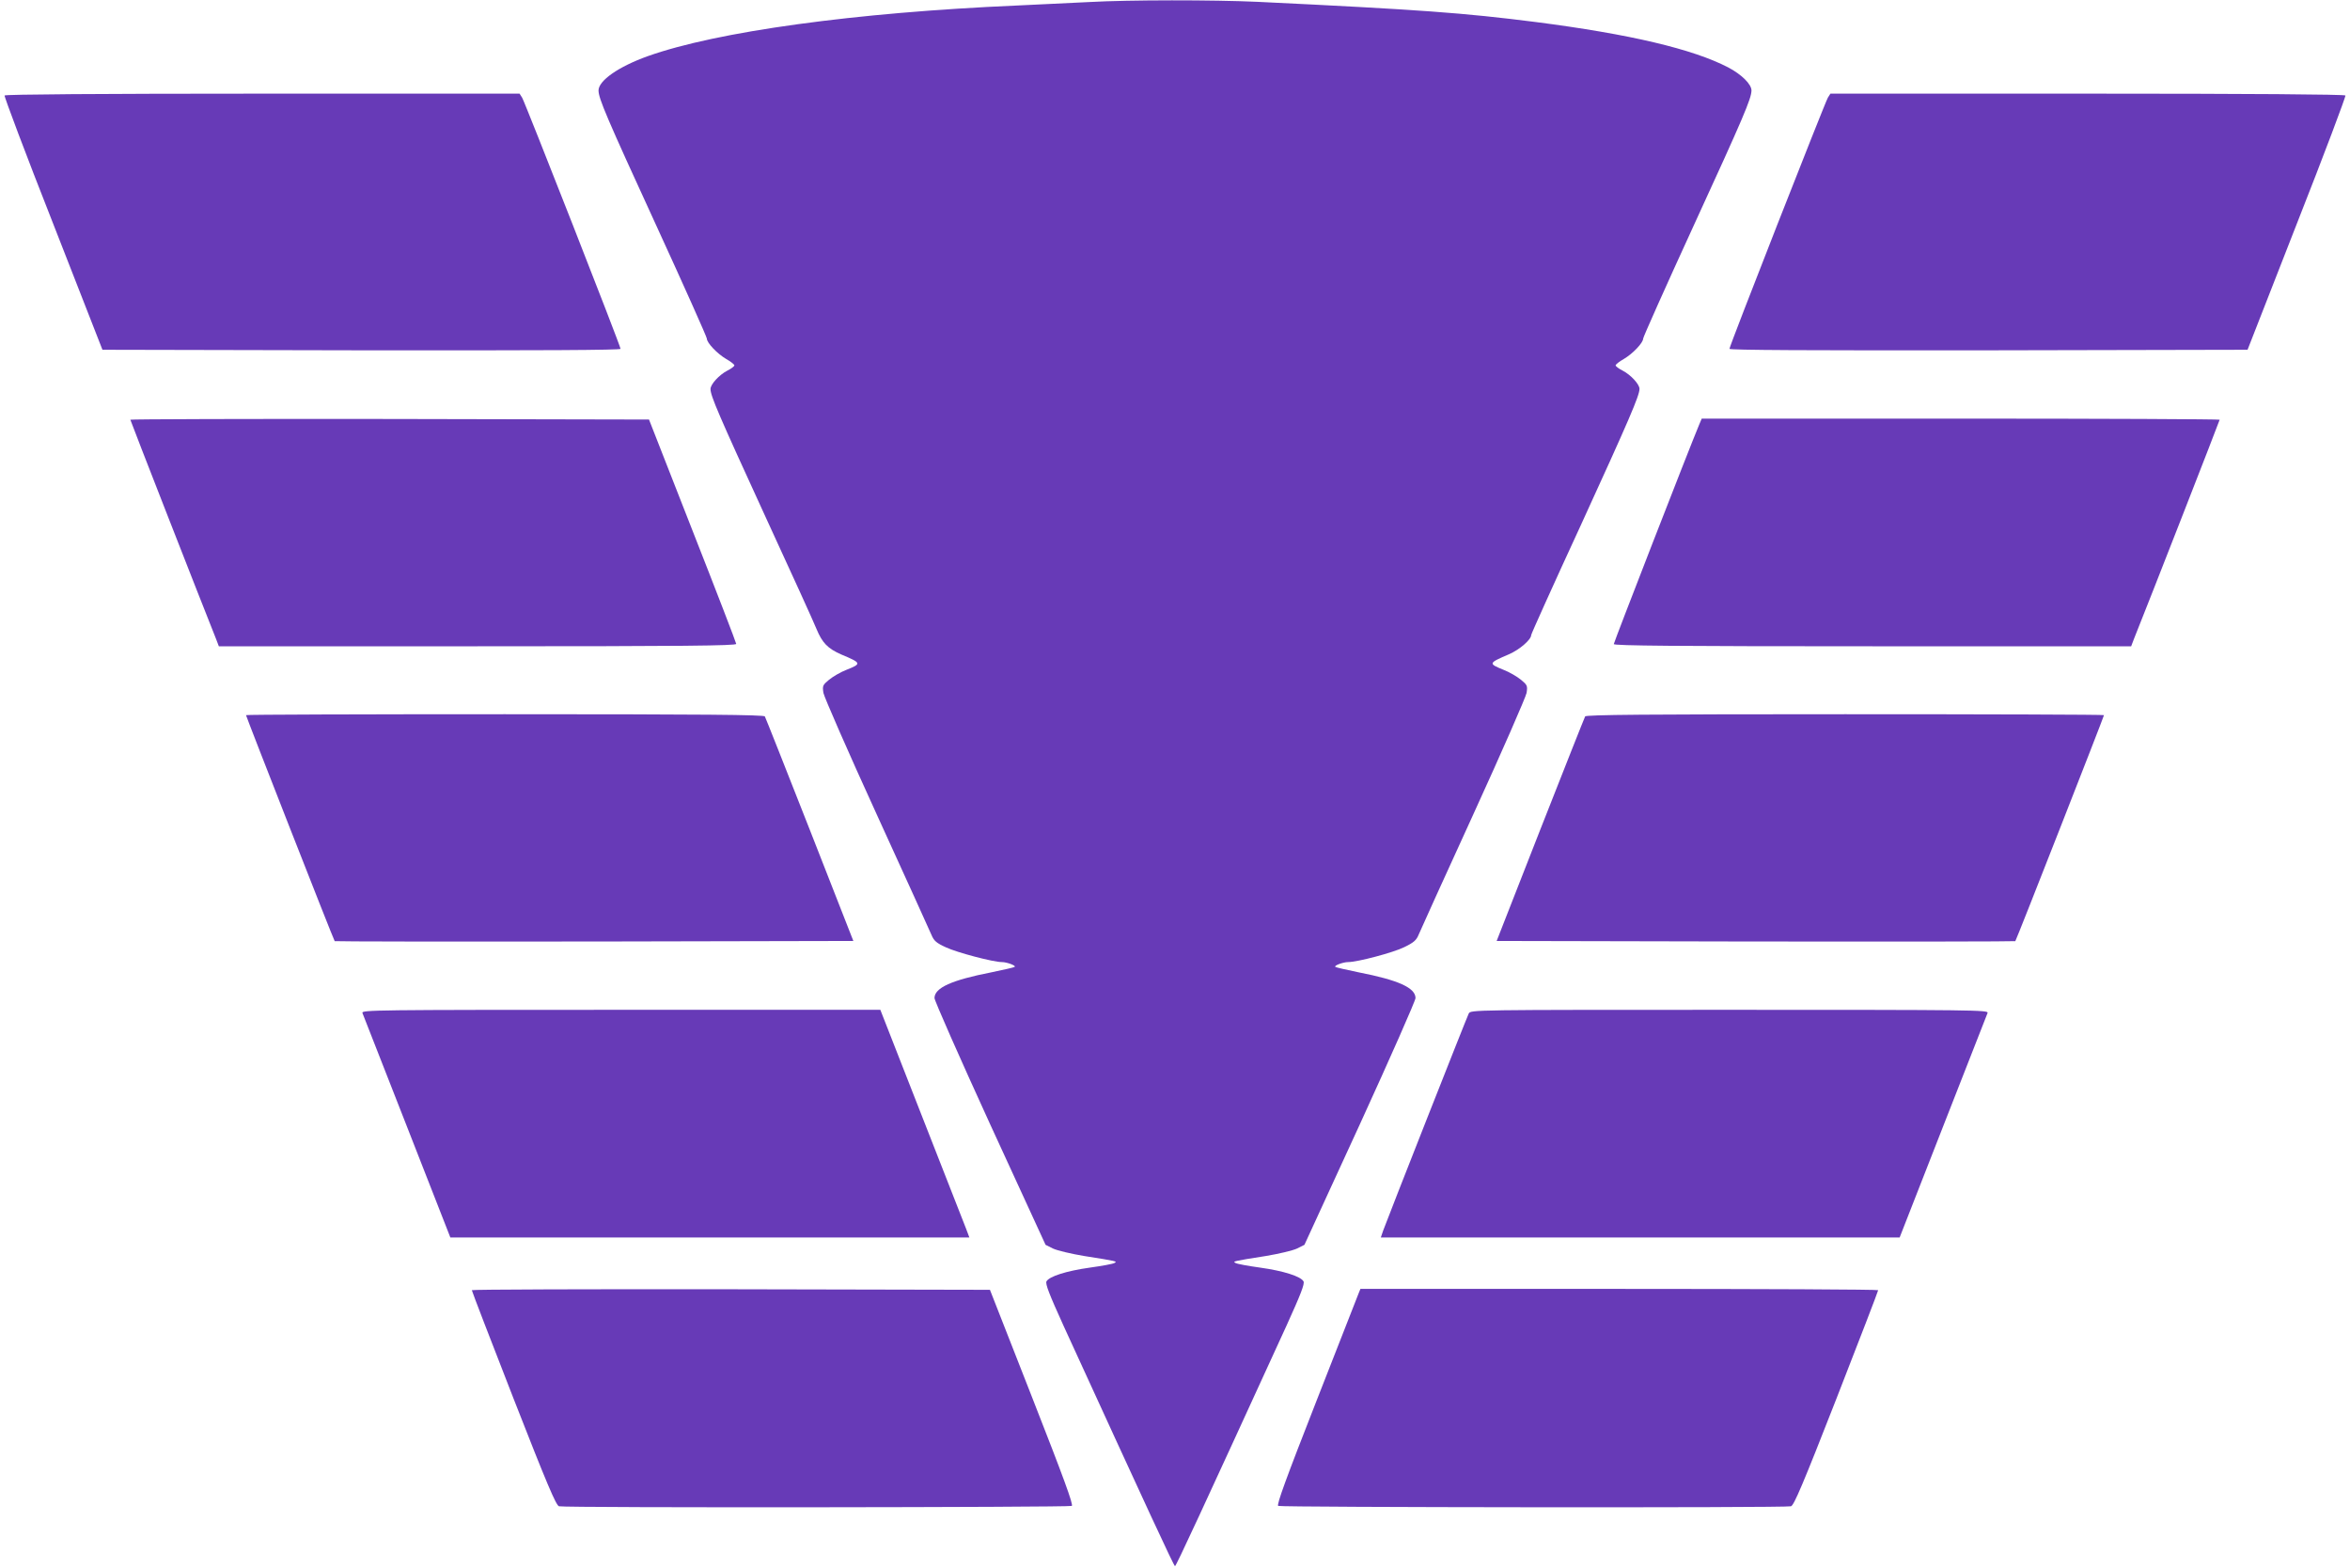
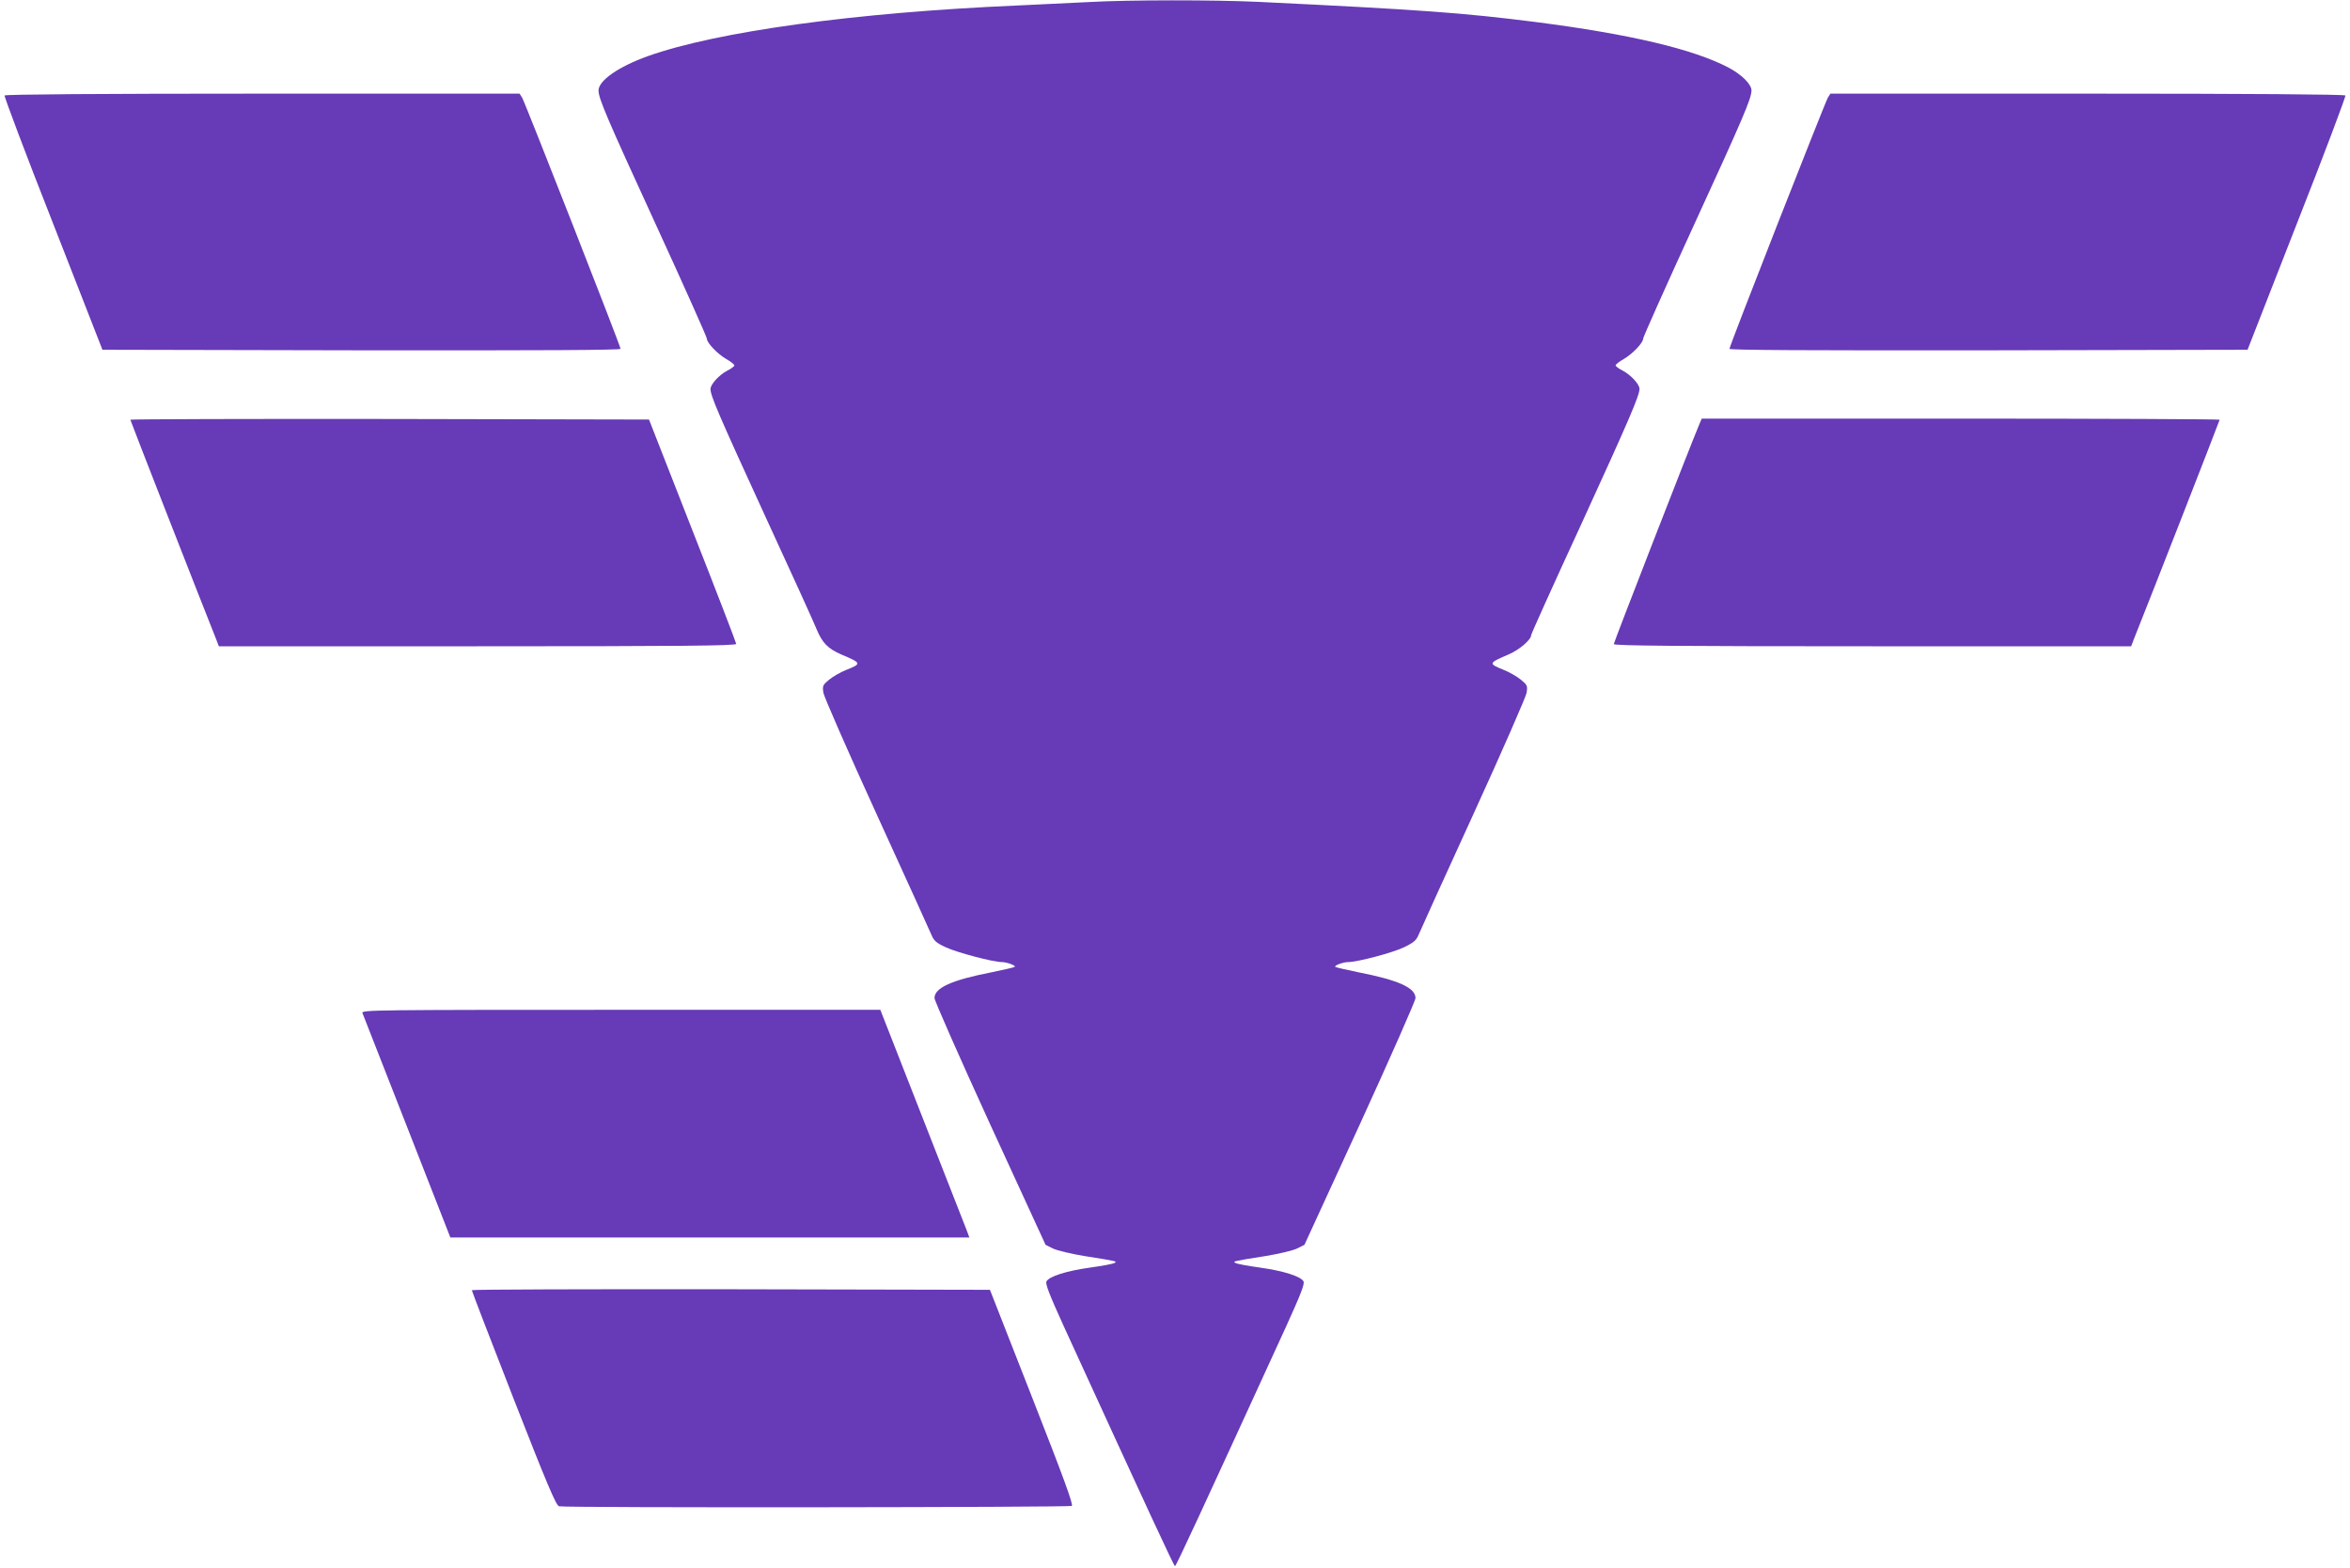
<svg xmlns="http://www.w3.org/2000/svg" version="1.0" width="1280pt" height="854pt" viewBox="0 0 1280 854" preserveAspectRatio="xMidYMid meet">
  <g transform="translate(0,854) scale(0.1,-0.1)" fill="#673ab7" stroke="none">
    <path d="M5935 8529 c-77 -4 -255 -12 -395 -19 -882 -38 -1636 -142 -2012 -276 -159 -57 -268 -133 -268 -187 1 -45 43 -144 314 -734 152 -331 276 -609 276 -617 0 -23 56 -82 105 -111 25 -14 45 -30 45 -35 0 -5 -17 -18 -39 -29 -44 -23 -91 -74 -91 -100 0 -37 45 -141 295 -686 142 -308 269 -587 282 -620 32 -77 61 -107 136 -140 110 -46 111 -50 28 -83 -32 -12 -74 -37 -95 -54 -35 -29 -37 -33 -31 -72 4 -22 134 -320 290 -661 156 -341 290 -637 299 -658 13 -31 26 -43 79 -67 60 -28 256 -80 304 -80 27 0 78 -19 70 -26 -3 -3 -60 -16 -128 -30 -215 -42 -309 -84 -309 -140 0 -14 136 -322 302 -685 l303 -659 40 -20 c23 -11 99 -29 171 -41 178 -28 182 -29 164 -38 -8 -5 -68 -16 -133 -25 -129 -18 -222 -48 -237 -75 -7 -14 15 -70 93 -242 463 -1011 601 -1309 607 -1309 6 0 144 298 607 1309 78 172 100 228 93 242 -15 27 -108 57 -237 75 -65 9 -125 20 -133 25 -18 9 -14 10 164 38 72 12 148 30 171 41 l40 20 303 659 c166 363 302 671 302 685 0 56 -94 98 -309 140 -68 14 -125 27 -128 30 -8 7 43 26 70 26 51 0 247 52 305 81 52 25 67 38 79 68 8 20 142 315 298 656 156 341 286 639 290 661 6 39 4 43 -31 72 -21 17 -63 42 -95 54 -83 34 -83 36 29 84 58 25 122 80 122 105 0 6 122 277 272 602 260 568 318 702 318 739 0 25 -47 76 -91 99 -22 11 -39 24 -39 29 0 5 20 21 45 35 49 29 105 88 105 111 0 8 124 286 276 617 271 590 313 689 314 734 0 34 -53 87 -127 126 -193 100 -535 181 -1048 247 -394 50 -623 67 -1515 110 -240 11 -701 11 -915 -1z" />
    <path d="M25 8020 c-3 -5 115 -319 264 -697 l269 -688 1411 -3 c984 -1 1411 1 1411 8 0 16 -520 1341 -536 1368 l-14 22 -1400 0 c-889 0 -1401 -4 -1405 -10z" />
    <path d="M9956 8008 c-16 -27 -536 -1352 -536 -1368 0 -7 427 -9 1411 -8 l1411 3 269 688 c149 378 267 692 264 697 -4 6 -516 10 -1405 10 l-1400 0 -14 -22z" />
    <path d="M710 6254 c0 -5 391 -1005 466 -1192 l16 -42 1409 0 c1121 0 1409 3 1409 13 0 6 -107 284 -238 617 l-237 605 -1413 3 c-776 1 -1412 -1 -1412 -4z" />
    <path d="M9255 6227 c-53 -126 -465 -1186 -465 -1195 0 -9 342 -12 1409 -12 l1409 0 16 42 c75 186 466 1187 466 1192 0 3 -635 6 -1411 6 l-1410 0 -14 -33z" />
-     <path d="M1340 4645 c0 -7 478 -1227 483 -1231 2 -2 638 -3 1414 -2 l1411 3 -237 605 c-131 333 -241 611 -245 618 -5 9 -327 12 -1417 12 -775 0 -1409 -2 -1409 -5z" />
-     <path d="M8634 4638 c-4 -7 -114 -285 -245 -618 l-237 -605 1411 -3 c776 -1 1412 0 1414 2 5 4 483 1224 483 1231 0 3 -634 5 -1409 5 -1090 0 -1412 -3 -1417 -12z" />
    <path d="M1974 3023 c4 -10 113 -289 243 -620 l236 -603 1414 0 1413 0 -18 48 c-10 26 -119 305 -243 620 l-224 572 -1413 0 c-1343 0 -1414 -1 -1408 -17z" />
-     <path d="M8000 3020 c-10 -19 -436 -1100 -466 -1182 l-13 -38 1413 0 1413 0 236 603 c130 331 239 610 243 620 6 16 -65 17 -1405 17 -1406 0 -1410 0 -1421 -20z" />
    <path d="M2570 1513 c0 -5 102 -270 227 -590 183 -468 232 -583 248 -587 33 -9 2779 -6 2793 2 9 7 -44 152 -217 593 l-229 584 -1411 3 c-776 1 -1411 -1 -1411 -5z" />
-     <path d="M7401 1498 c-5 -13 -108 -277 -230 -587 -167 -426 -218 -566 -209 -573 14 -8 2760 -11 2793 -2 16 4 65 119 248 587 125 320 227 585 227 590 0 4 -635 7 -1410 7 l-1410 0 -9 -22z" />
  </g>
</svg>